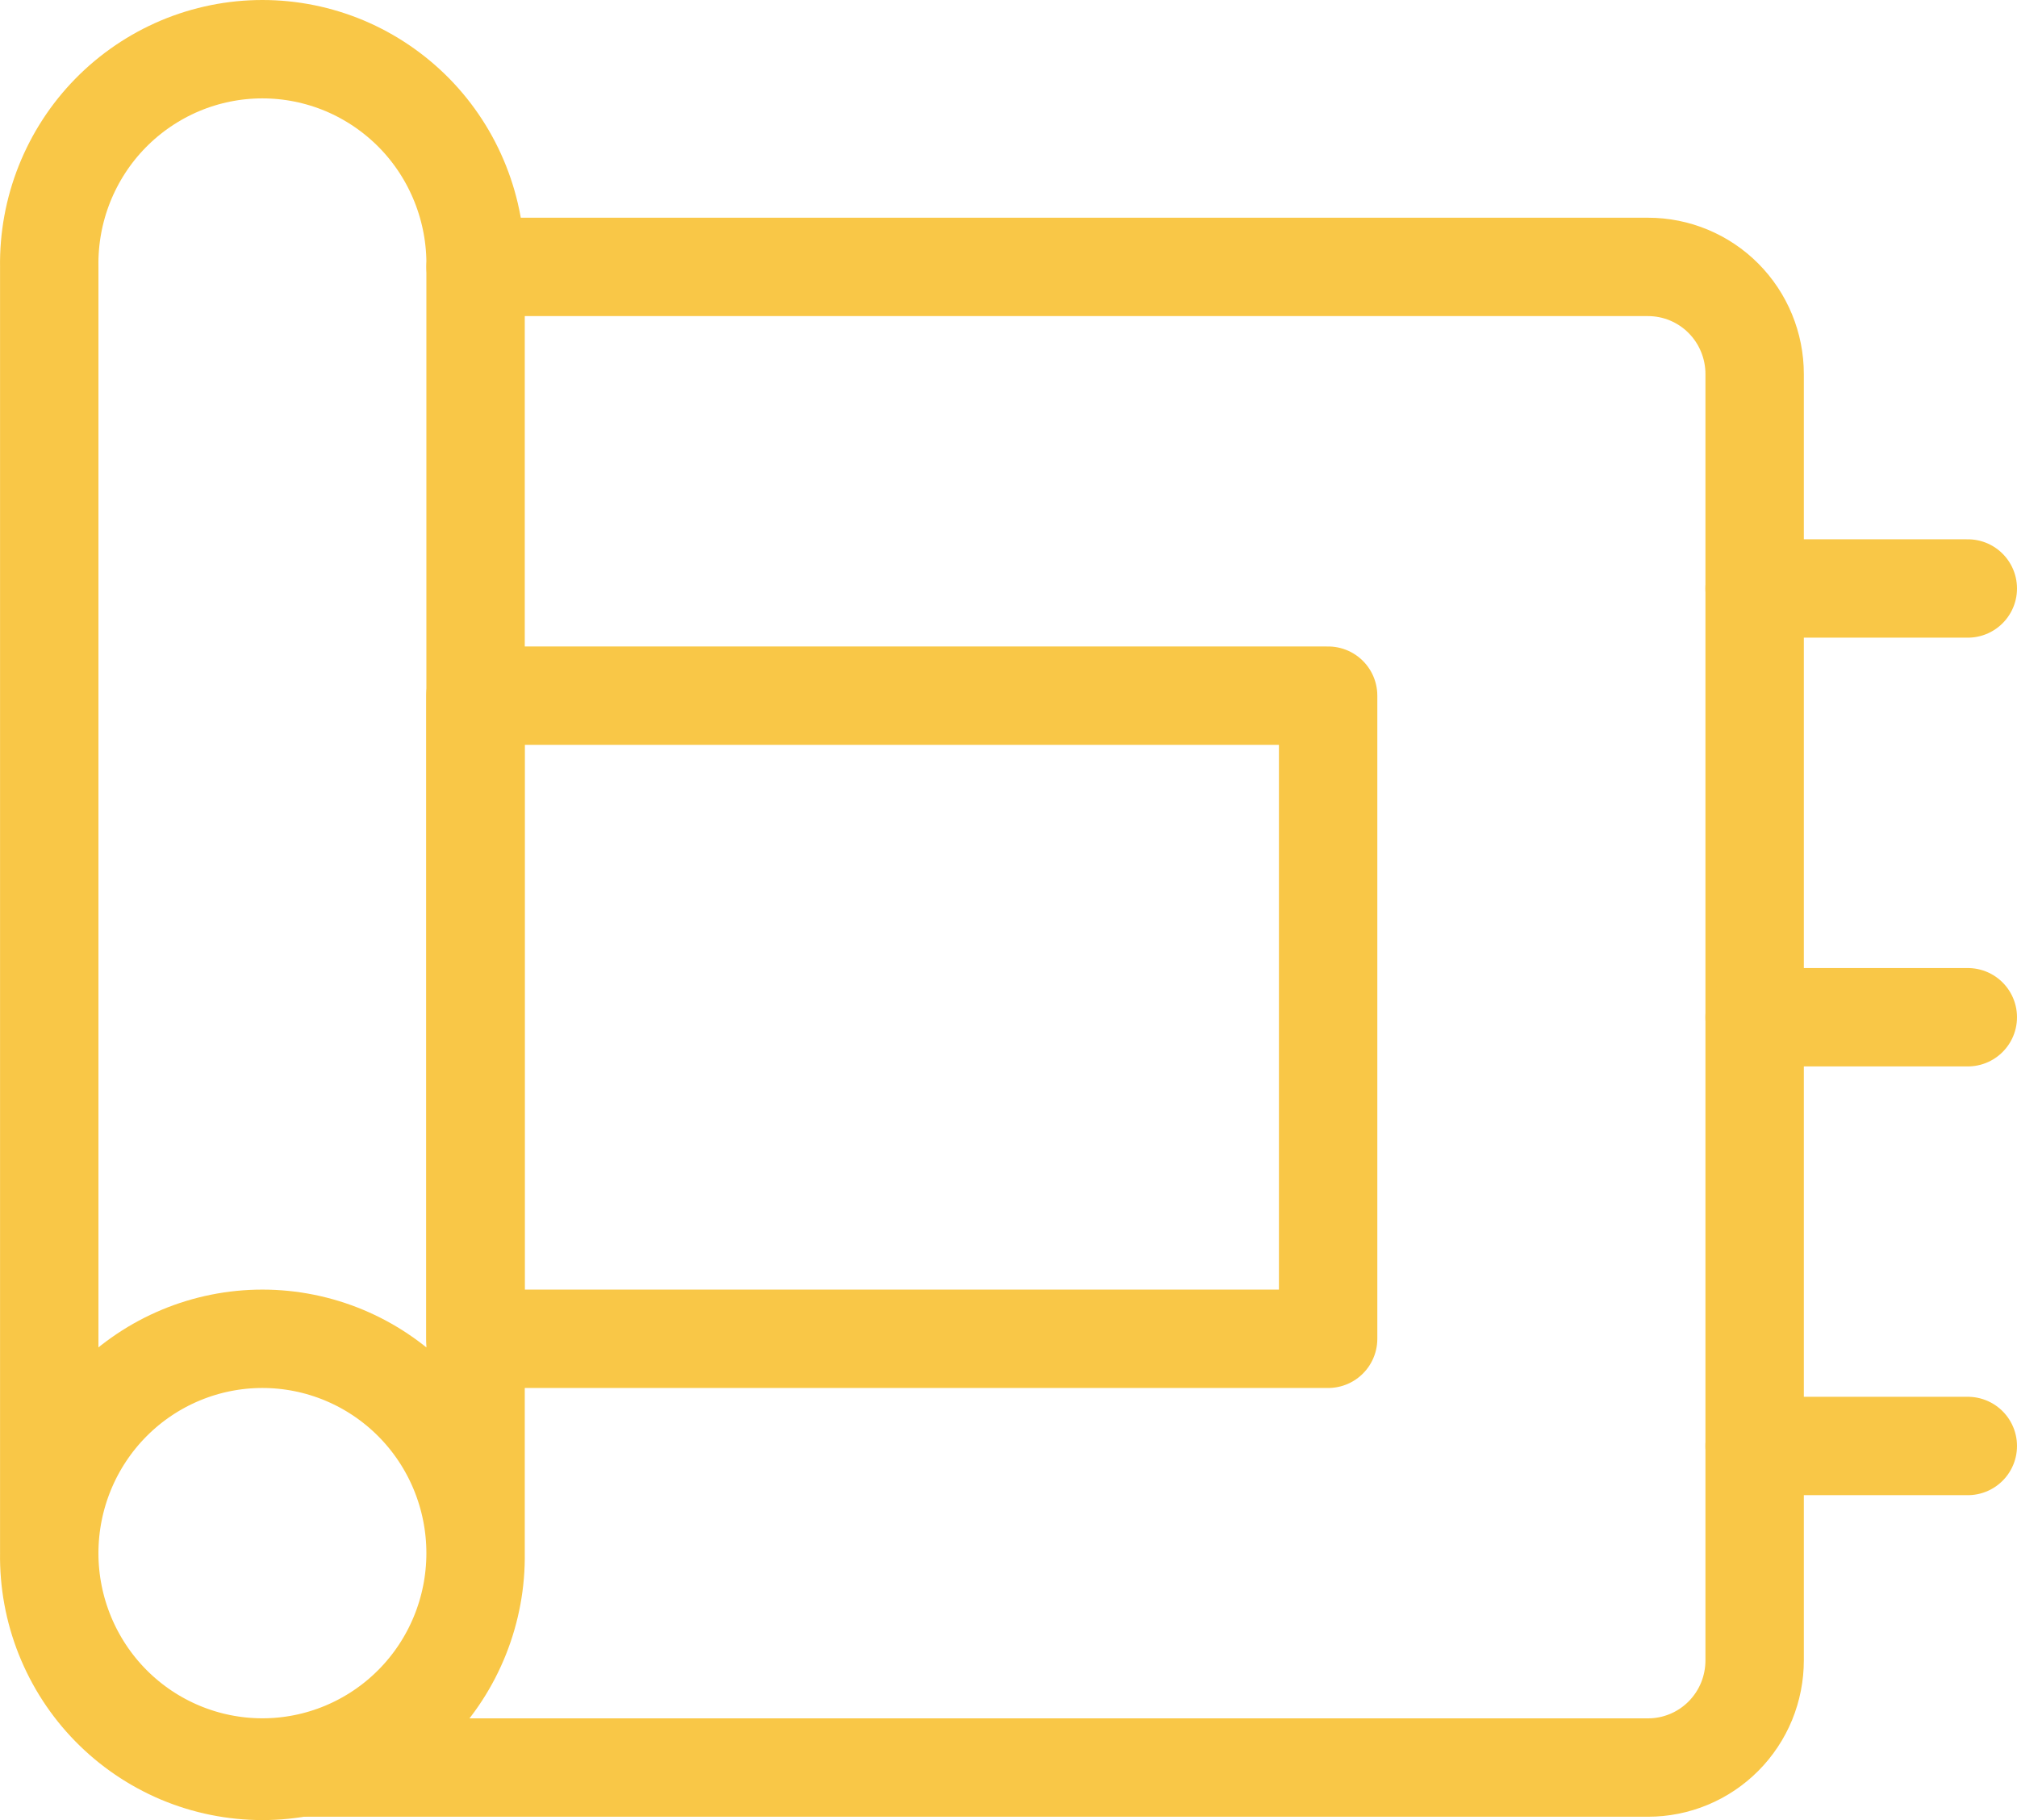
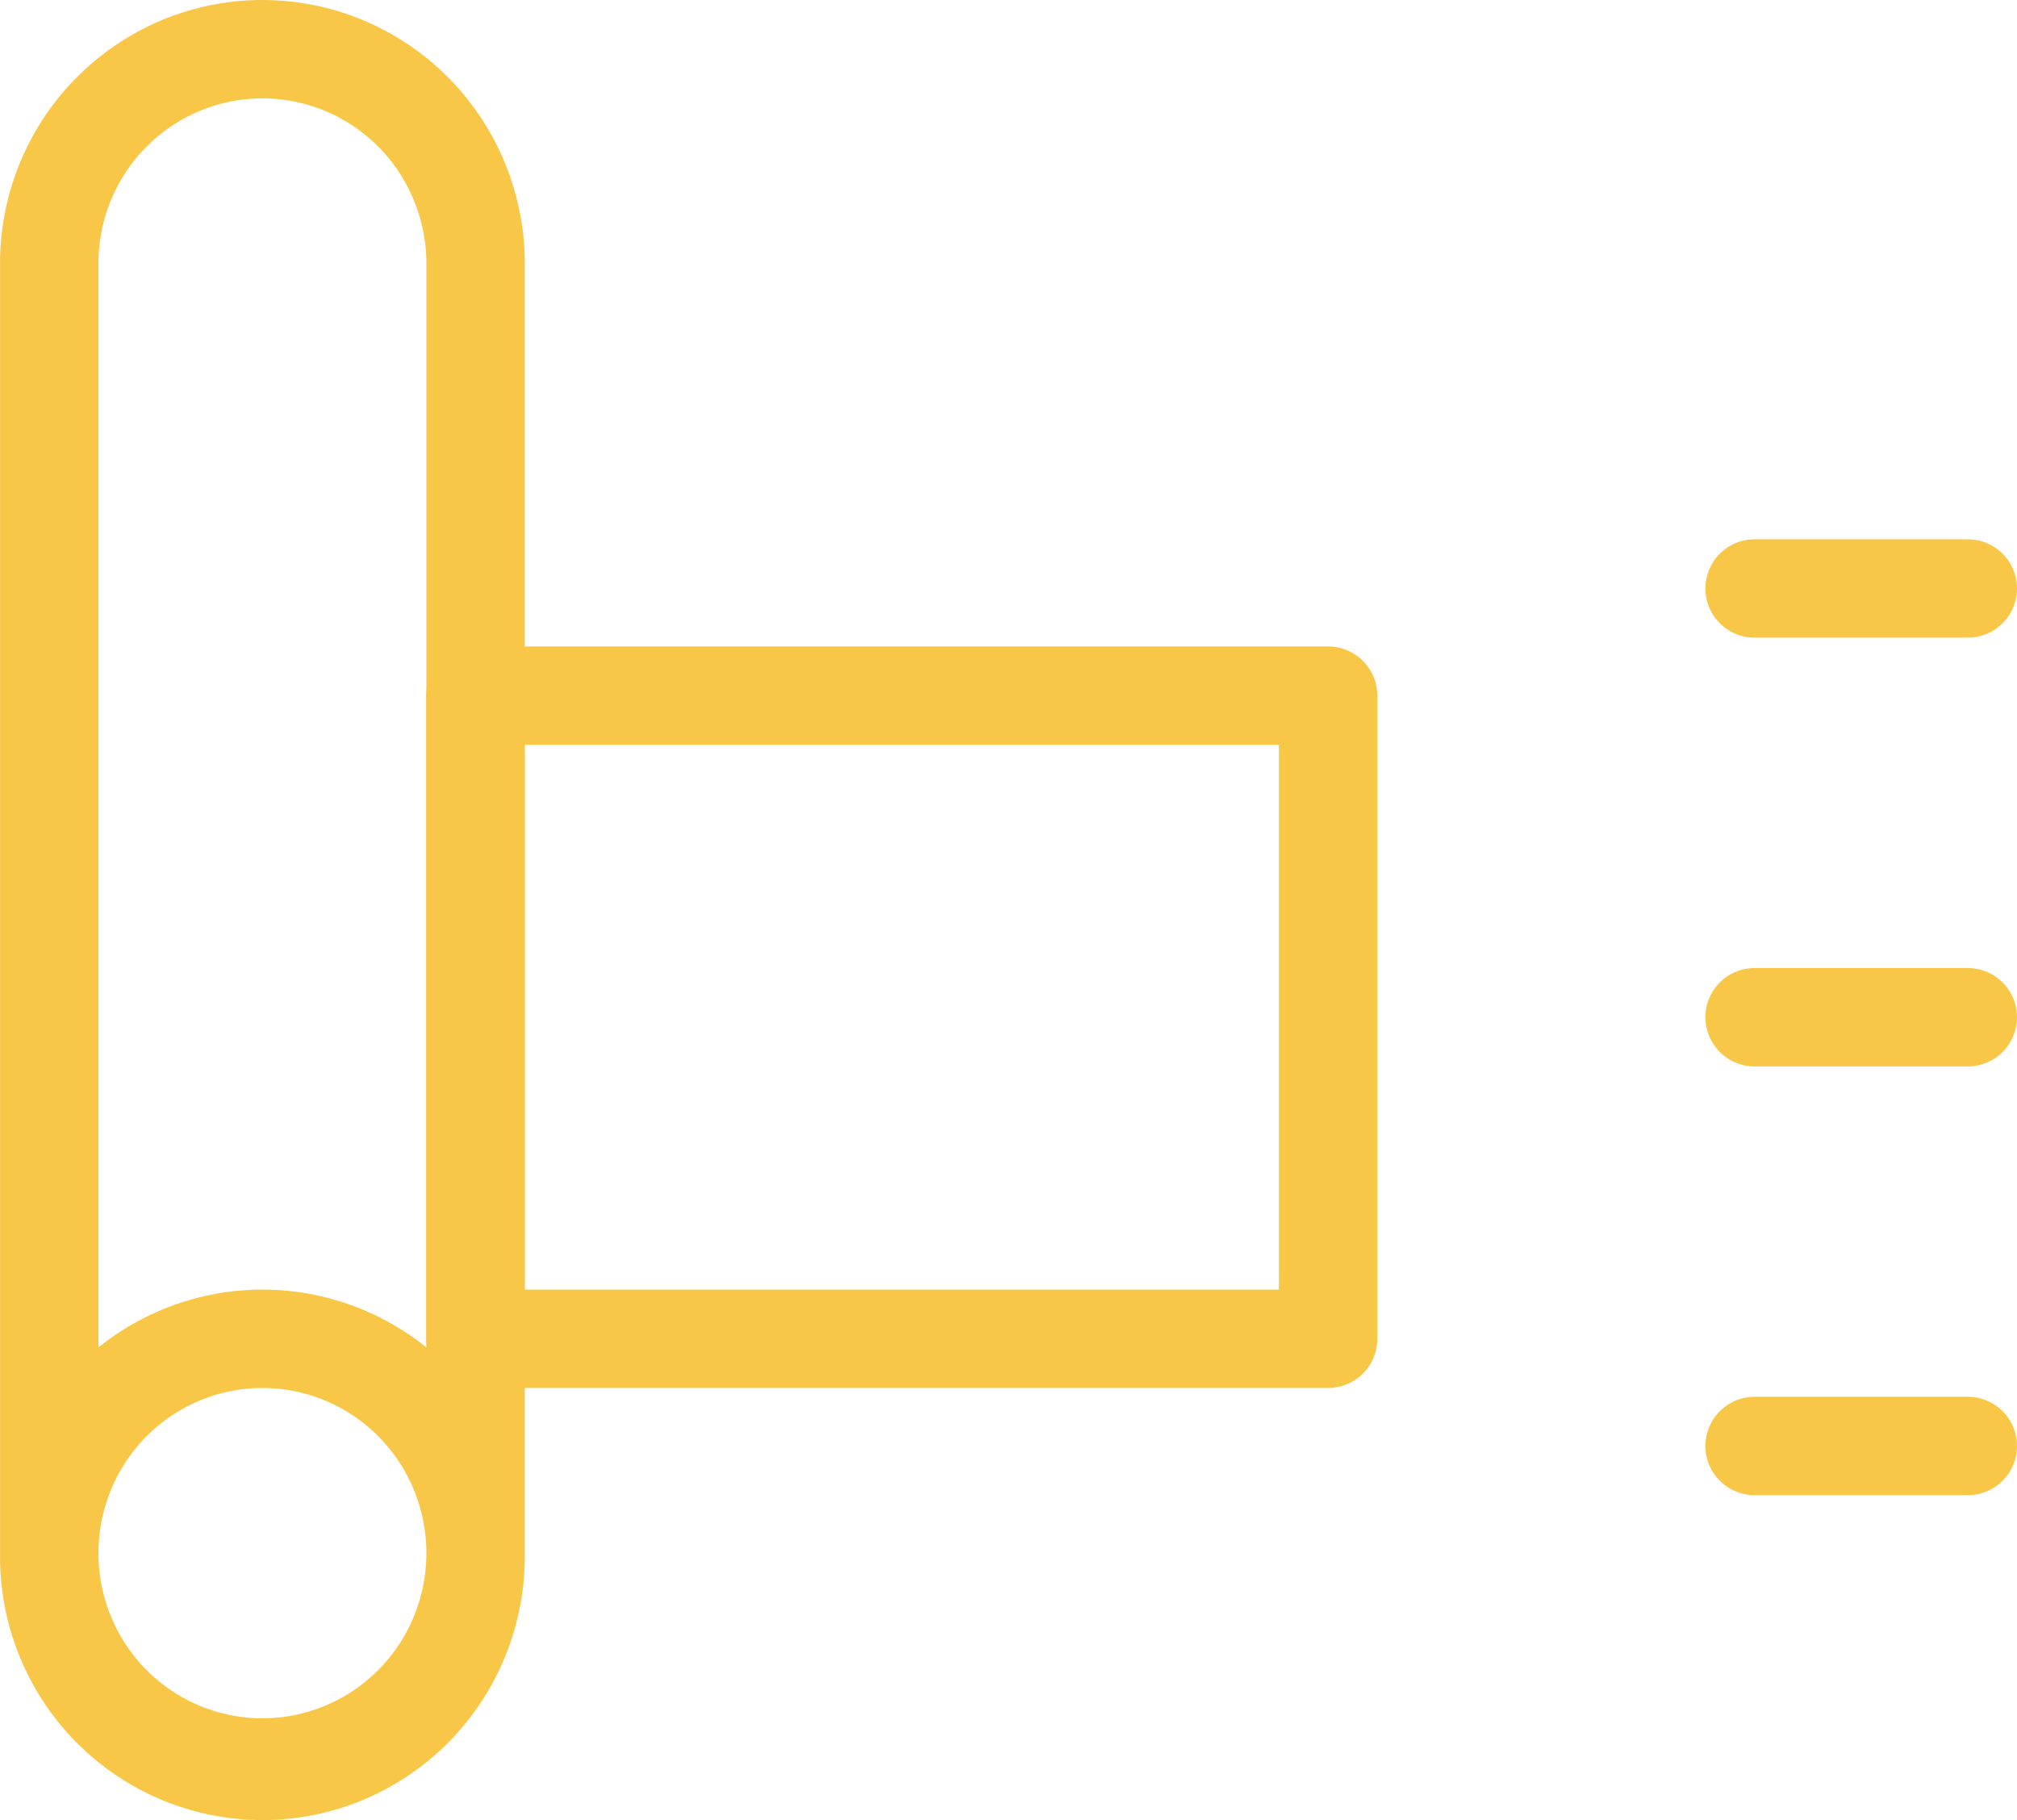
<svg xmlns="http://www.w3.org/2000/svg" width="41" height="37" viewBox="0 0 41 37" fill="none">
  <path d="M9.664 27.216H26.997V14.142H9.664V27.216Z" stroke="#F9C747" stroke-width="2" stroke-linecap="round" stroke-linejoin="round" />
-   <path d="M5.335 35.932H33.501C33.785 35.932 34.067 35.876 34.33 35.766C34.593 35.657 34.832 35.496 35.033 35.294C35.234 35.092 35.394 34.851 35.503 34.587C35.611 34.322 35.667 34.039 35.667 33.753V7.604C35.667 7.027 35.439 6.472 35.033 6.064C34.626 5.655 34.075 5.426 33.501 5.426H9.668" stroke="#F9C747" stroke-width="2" stroke-linecap="round" stroke-linejoin="round" />
  <path d="M40 29.395H35.666M9.667 31.574V5.426C9.676 4.848 9.57 4.274 9.356 3.737C9.143 3.201 8.825 2.712 8.422 2.3C8.018 1.889 7.538 1.562 7.008 1.338C6.477 1.115 5.908 1 5.334 1C4.759 1 4.19 1.115 3.66 1.338C3.13 1.562 2.649 1.889 2.246 2.3C1.842 2.712 1.525 3.201 1.311 3.737C1.097 4.274 0.992 4.848 1.001 5.426V31.574M9.667 31.574C9.676 32.152 9.57 32.726 9.356 33.263C9.143 33.799 8.825 34.288 8.422 34.7C8.018 35.111 7.538 35.438 7.008 35.662C6.477 35.885 5.908 36 5.334 36C4.759 36 4.19 35.885 3.66 35.662C3.13 35.438 2.649 35.111 2.246 34.7C1.842 34.288 1.525 33.799 1.311 33.263C1.097 32.726 0.992 32.152 1.001 31.574M9.667 31.574C9.667 32.73 9.211 33.838 8.398 34.655C7.585 35.472 6.483 35.931 5.334 35.931C4.185 35.931 3.083 35.472 2.27 34.655C1.458 33.838 1.001 32.73 1.001 31.574M9.667 31.574C9.667 30.418 9.211 29.309 8.398 28.492C7.585 27.675 6.483 27.216 5.334 27.216C4.185 27.216 3.083 27.675 2.27 28.492C1.458 29.309 1.001 30.418 1.001 31.574M40 11.963H35.666M40 20.679H35.666" stroke="#F9C747" stroke-width="2" stroke-linecap="round" stroke-linejoin="round" />
</svg>